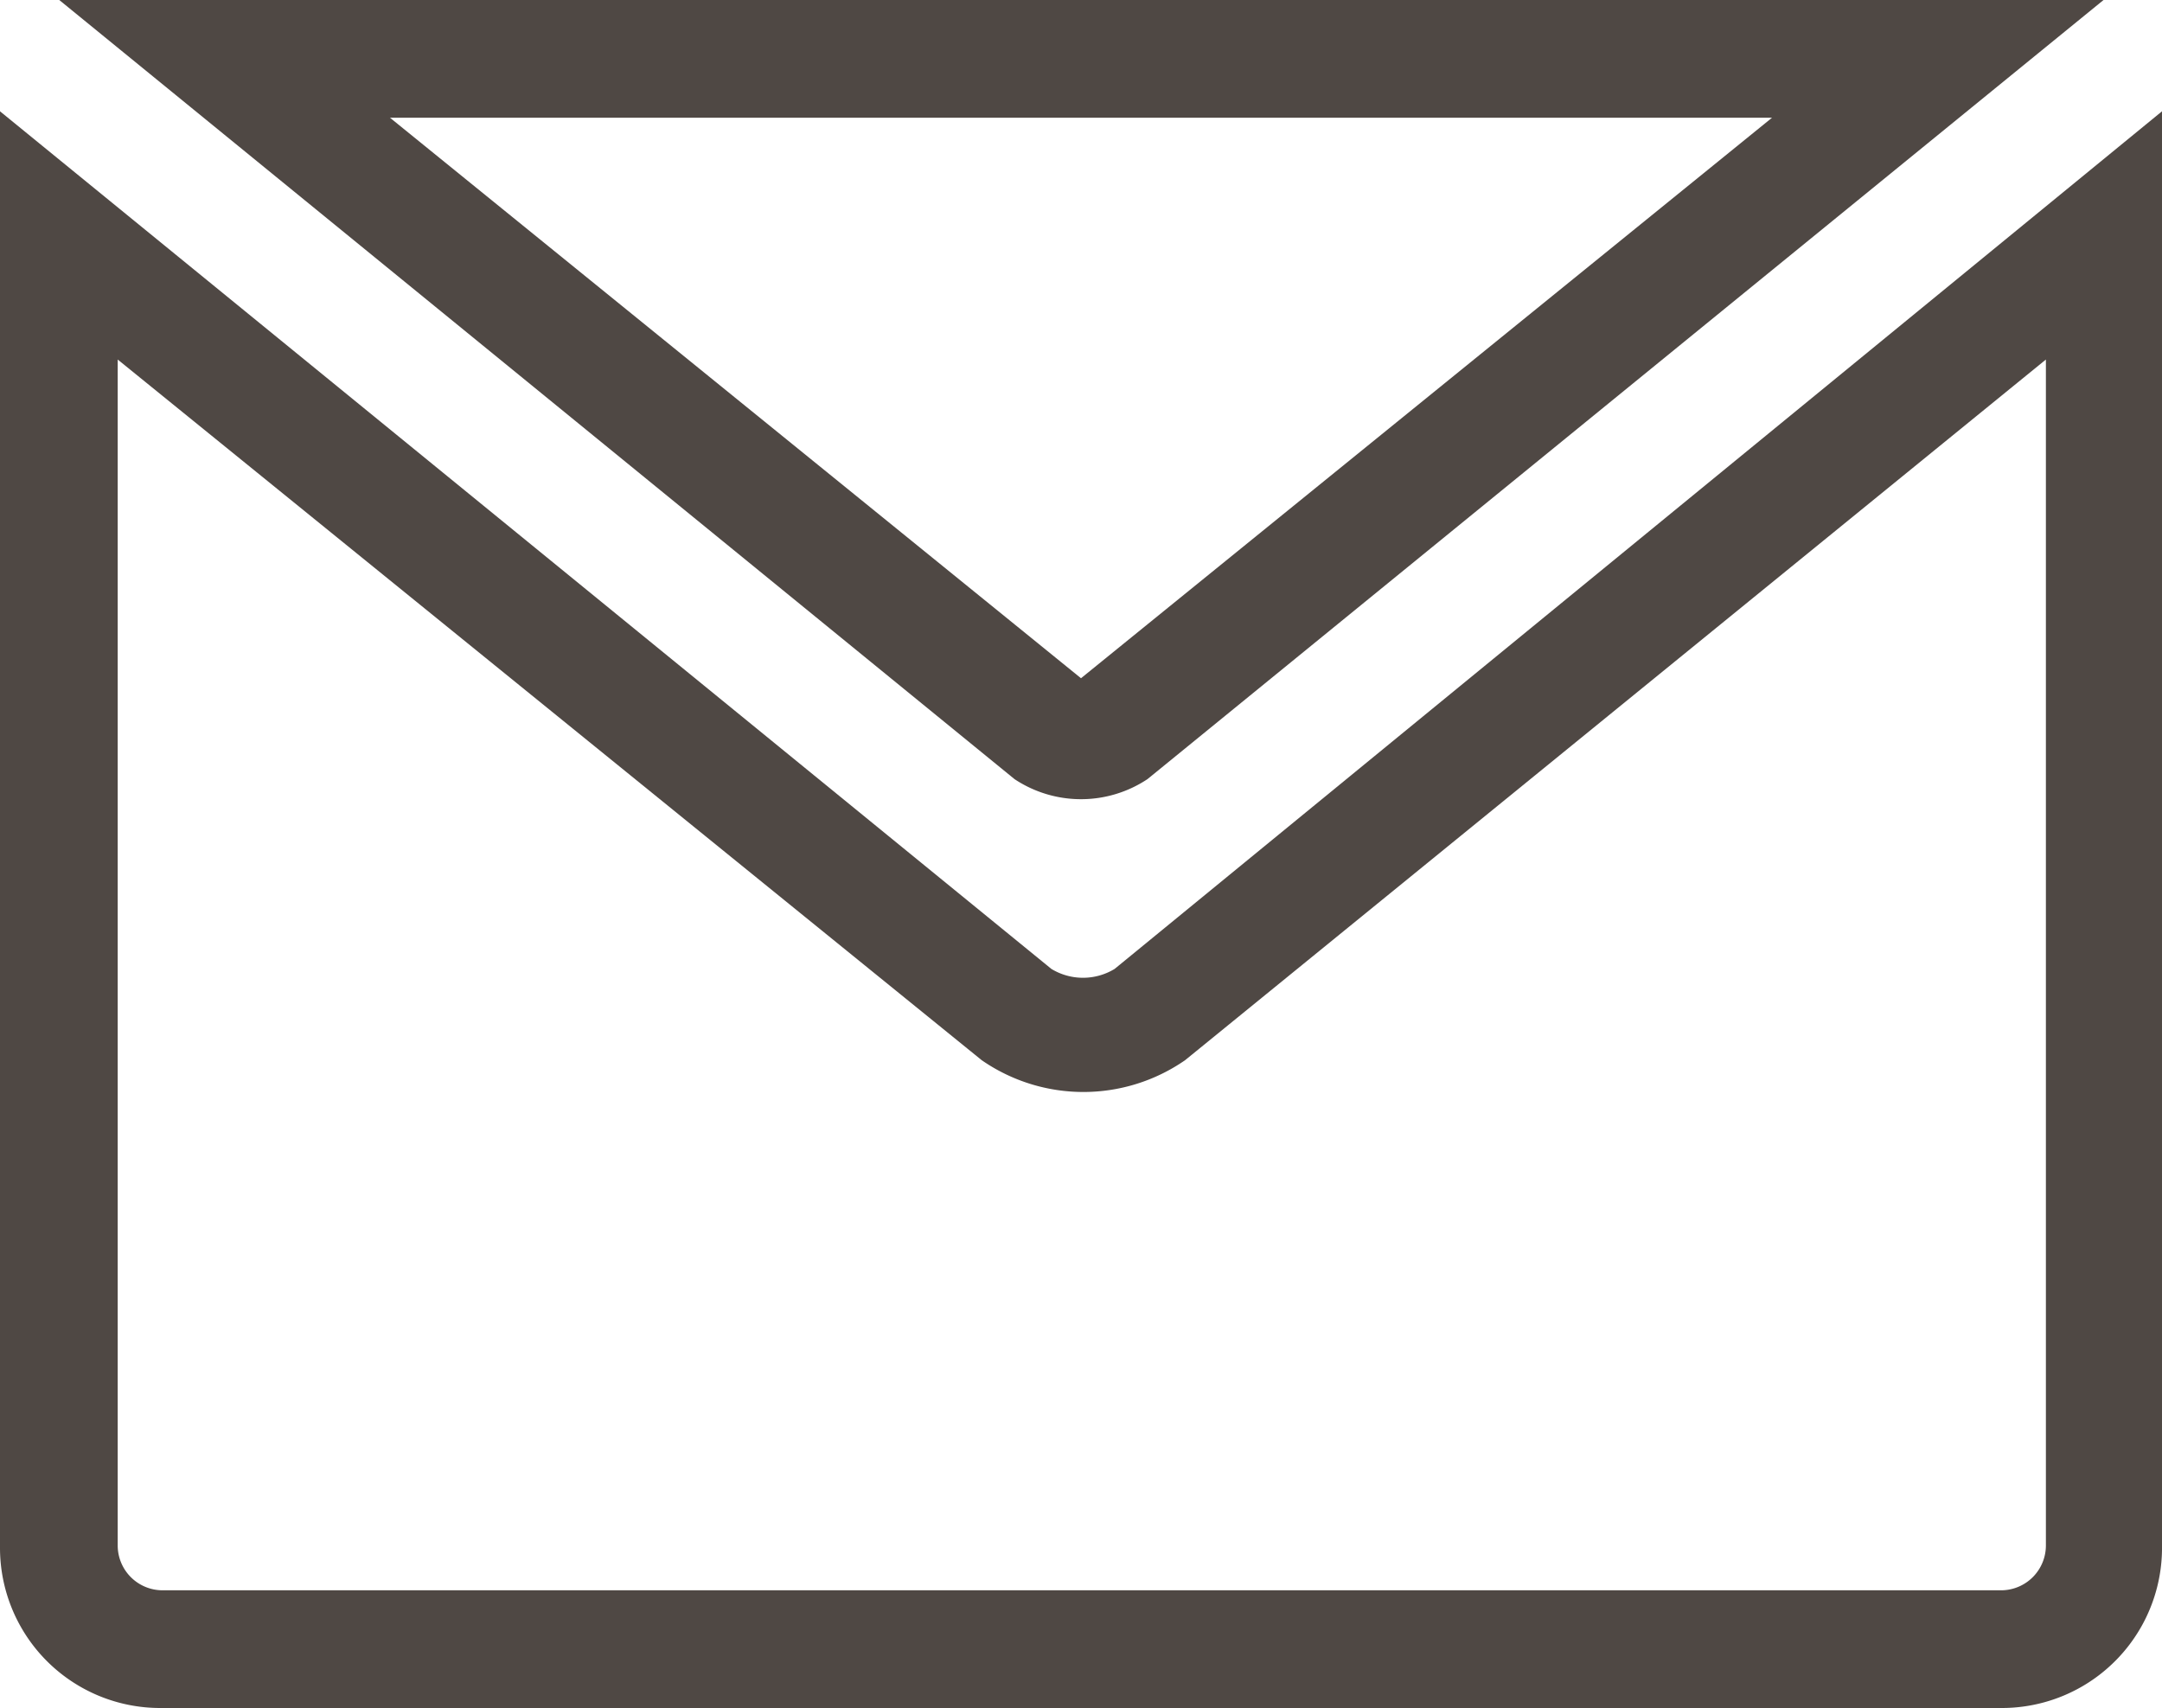
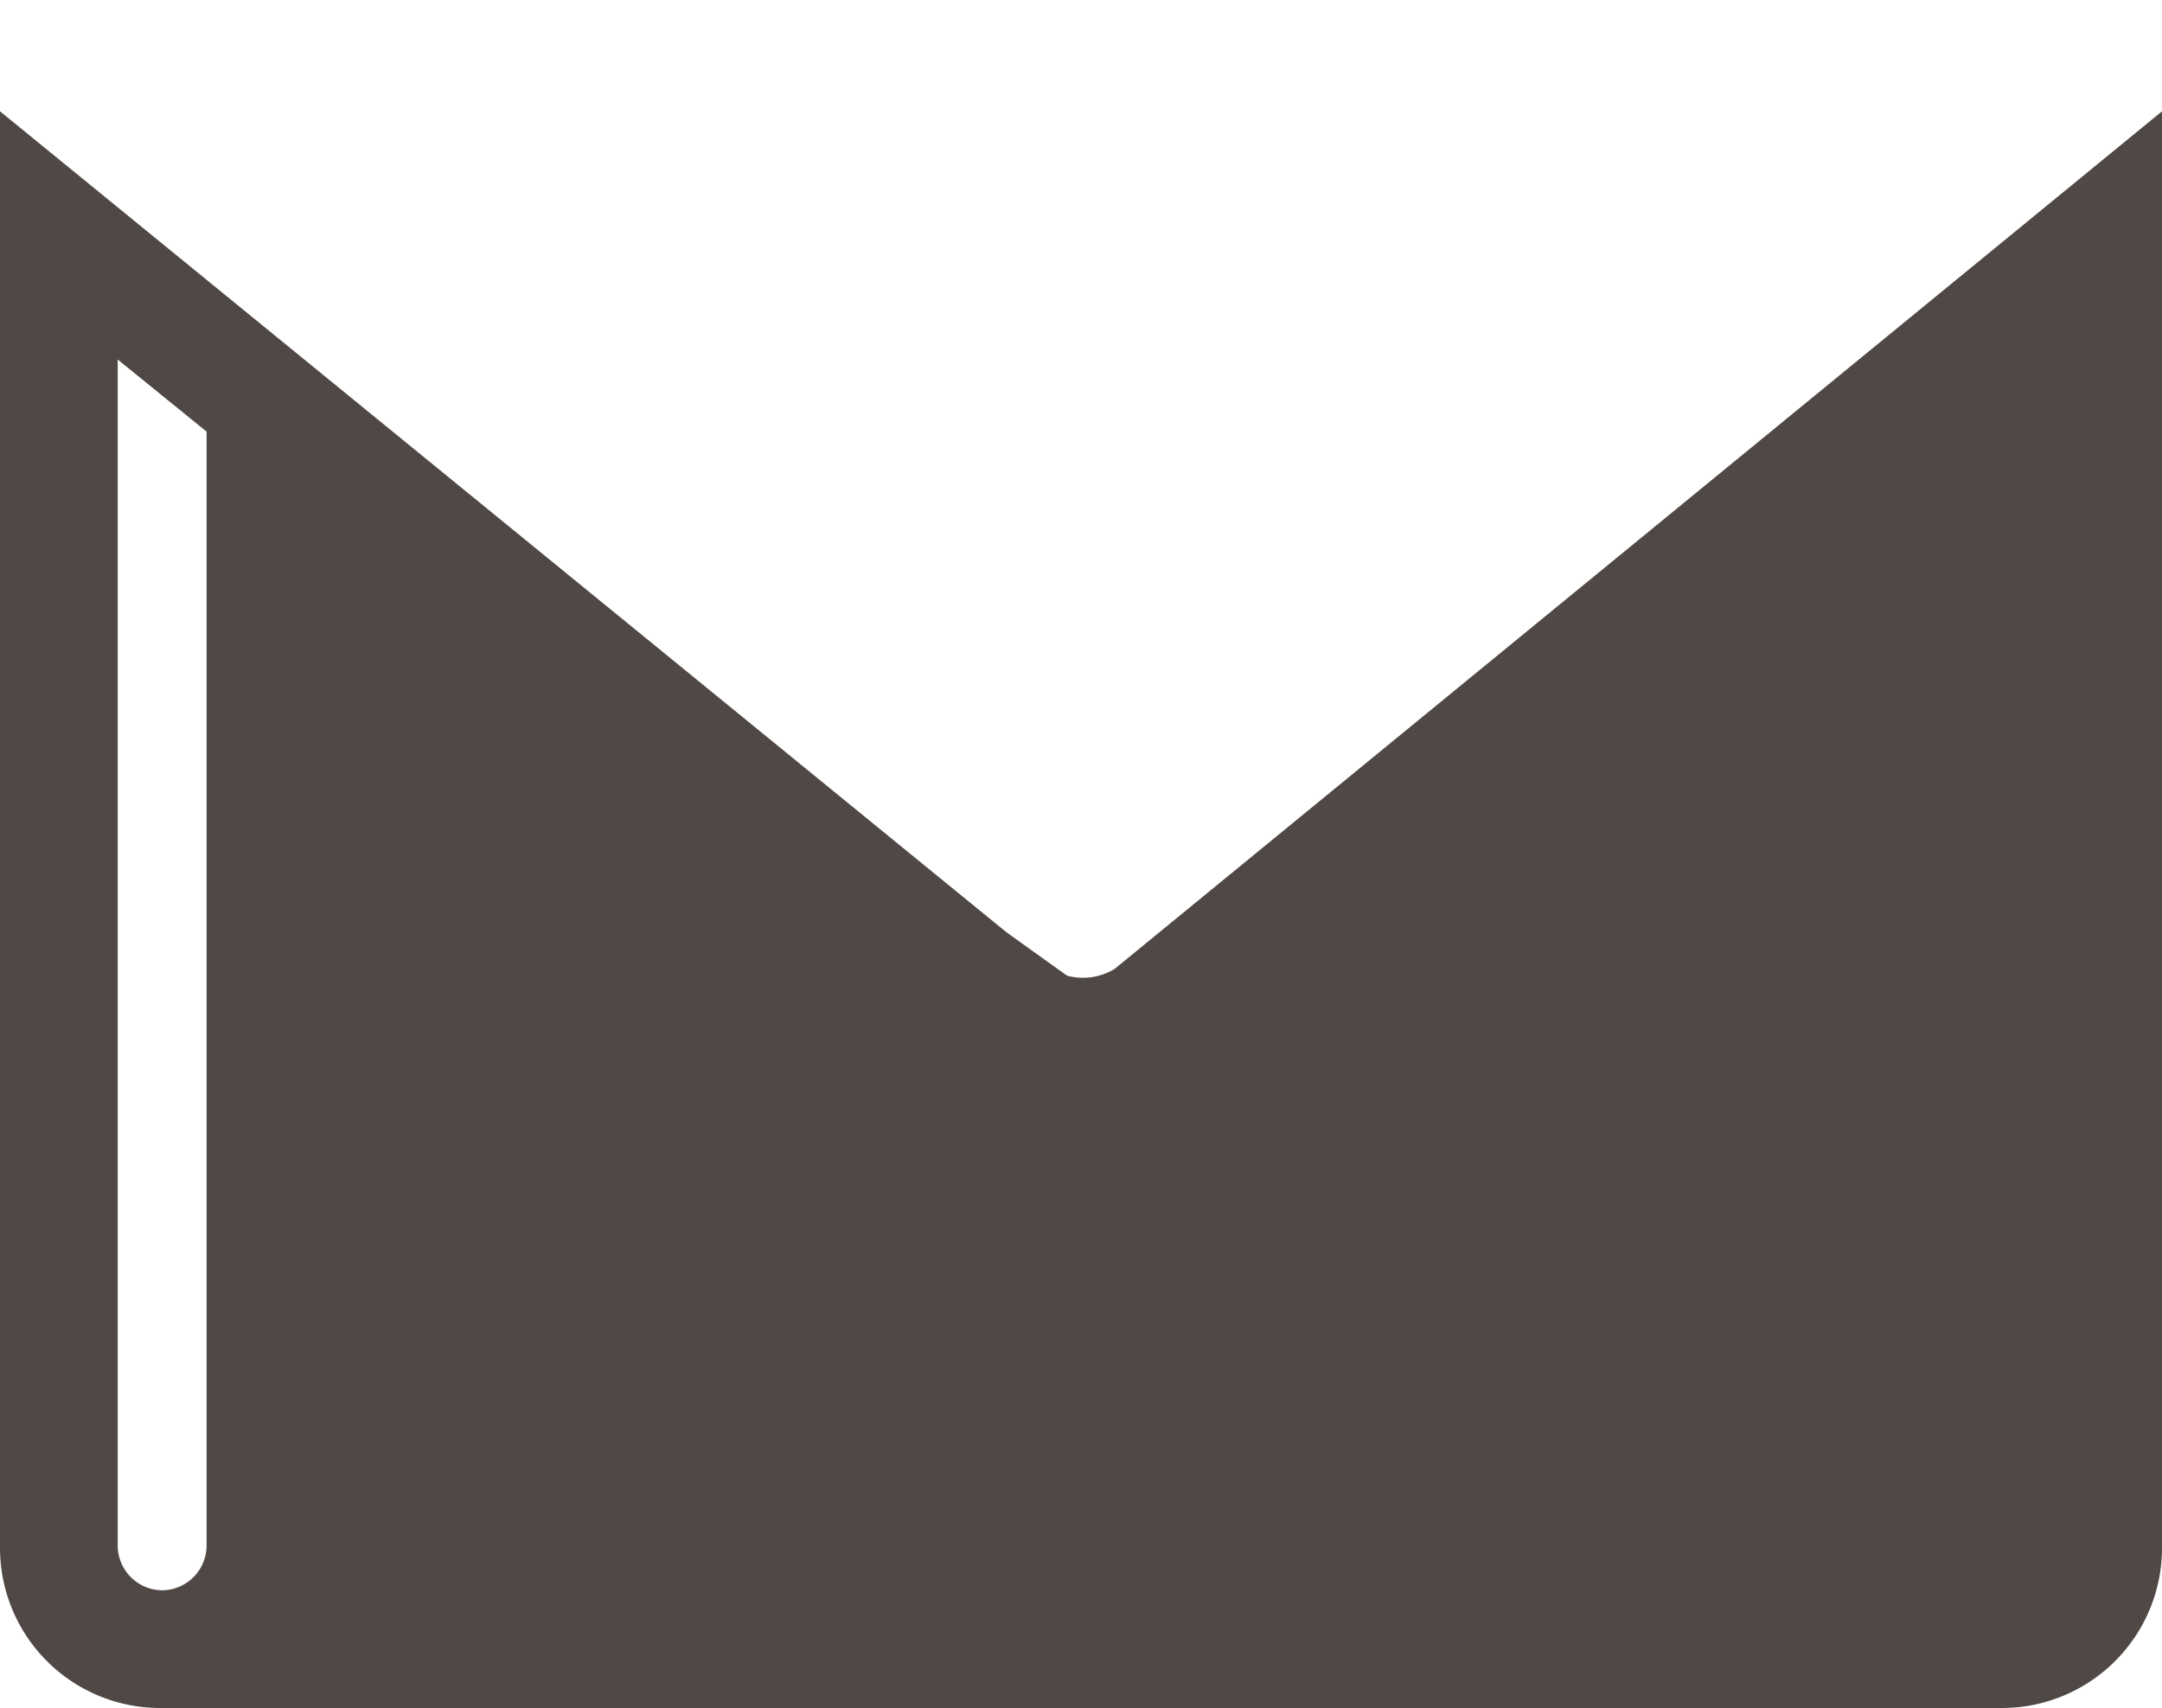
<svg xmlns="http://www.w3.org/2000/svg" id="Ebene_1" data-name="Ebene 1" width="27" height="21.33" viewBox="0 0 27 21.33">
  <defs>
    <style>.cls-1{fill:#4f4844;}</style>
  </defs>
-   <path class="cls-1" d="M25,21.33H2a2,2,0,0,1-2-2V1.39L13.13,12.1a.76.76,0,0,0,.79,0L27,1.39V19.3A2,2,0,0,1,25,21.33ZM1.47,4.49V19.3a.56.56,0,0,0,.56.56H25a.56.56,0,0,0,.55-.56V4.49L14.8,13.24a2.23,2.23,0,0,1-2.54,0Z" />
-   <path class="cls-1" d="M22.13,1.47l-8.63,7-8.63-7H22.13M26.27,0H.74L12.67,9.73a1.5,1.5,0,0,0,1.66,0L26.27,0Z" />
+   <path class="cls-1" d="M25,21.33H2a2,2,0,0,1-2-2V1.39L13.13,12.1a.76.76,0,0,0,.79,0L27,1.39V19.3A2,2,0,0,1,25,21.33ZM1.47,4.49V19.3a.56.56,0,0,0,.56.56a.56.56,0,0,0,.55-.56V4.49L14.8,13.24a2.23,2.23,0,0,1-2.54,0Z" />
</svg>